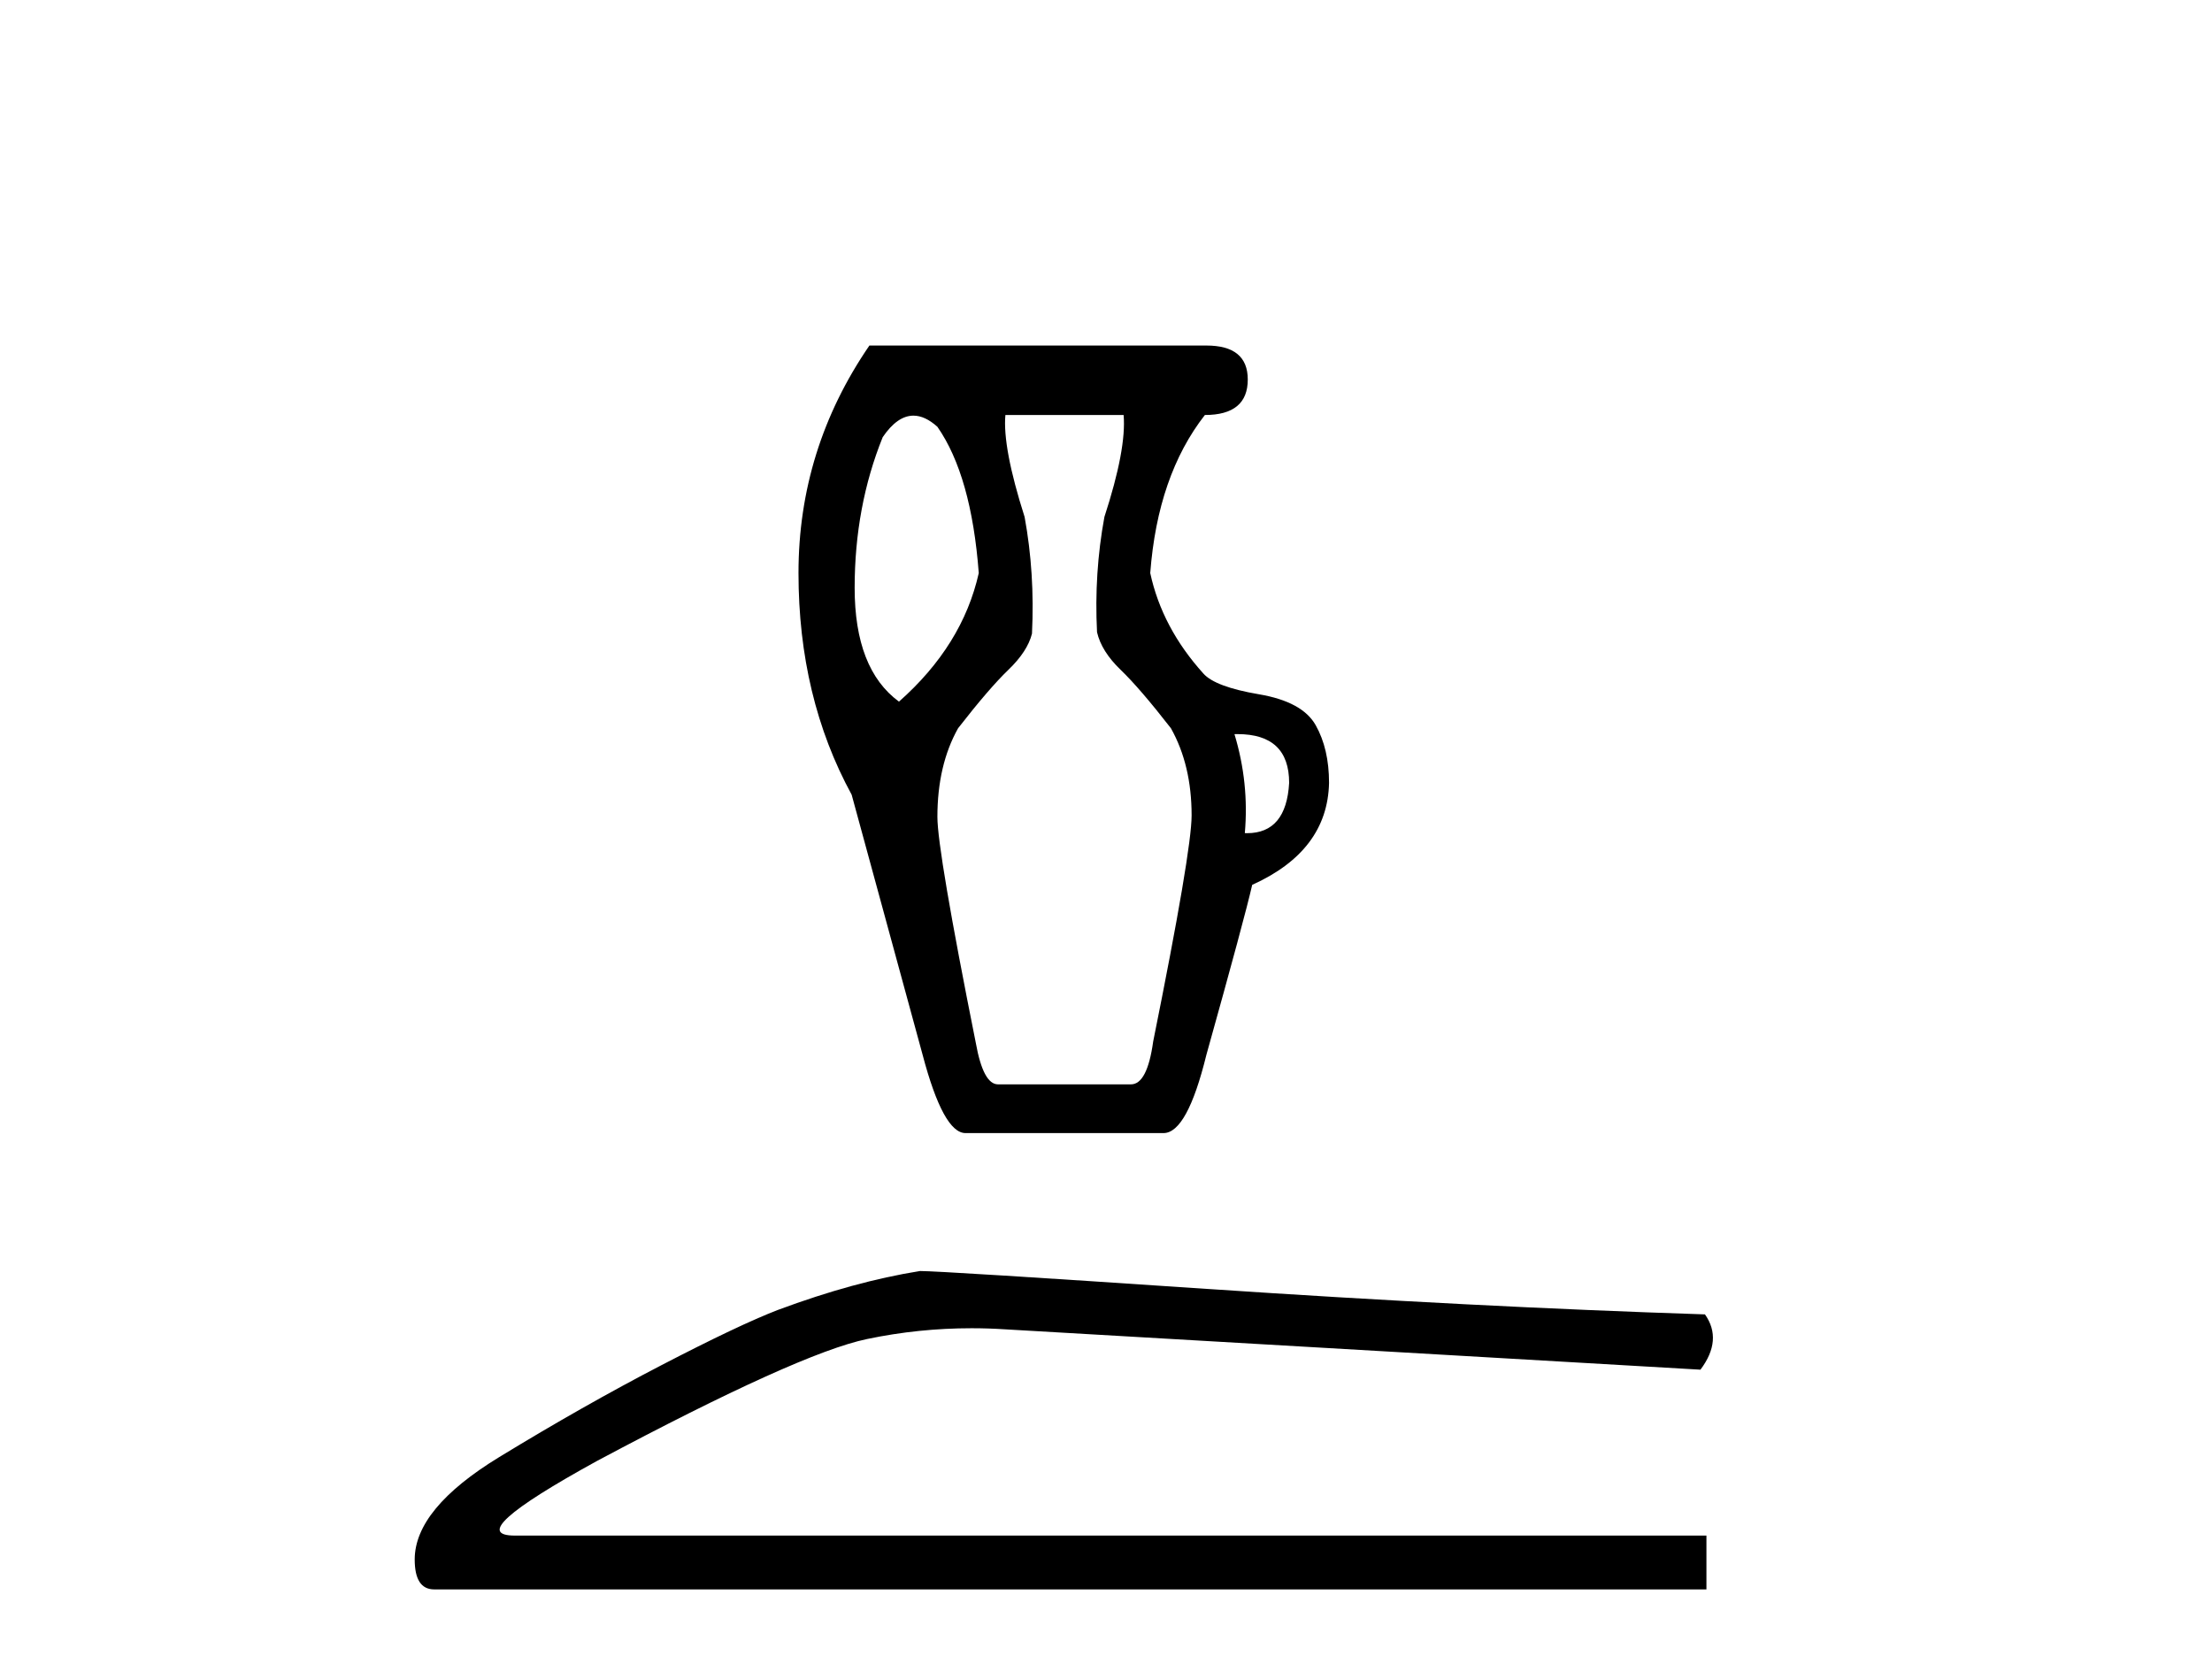
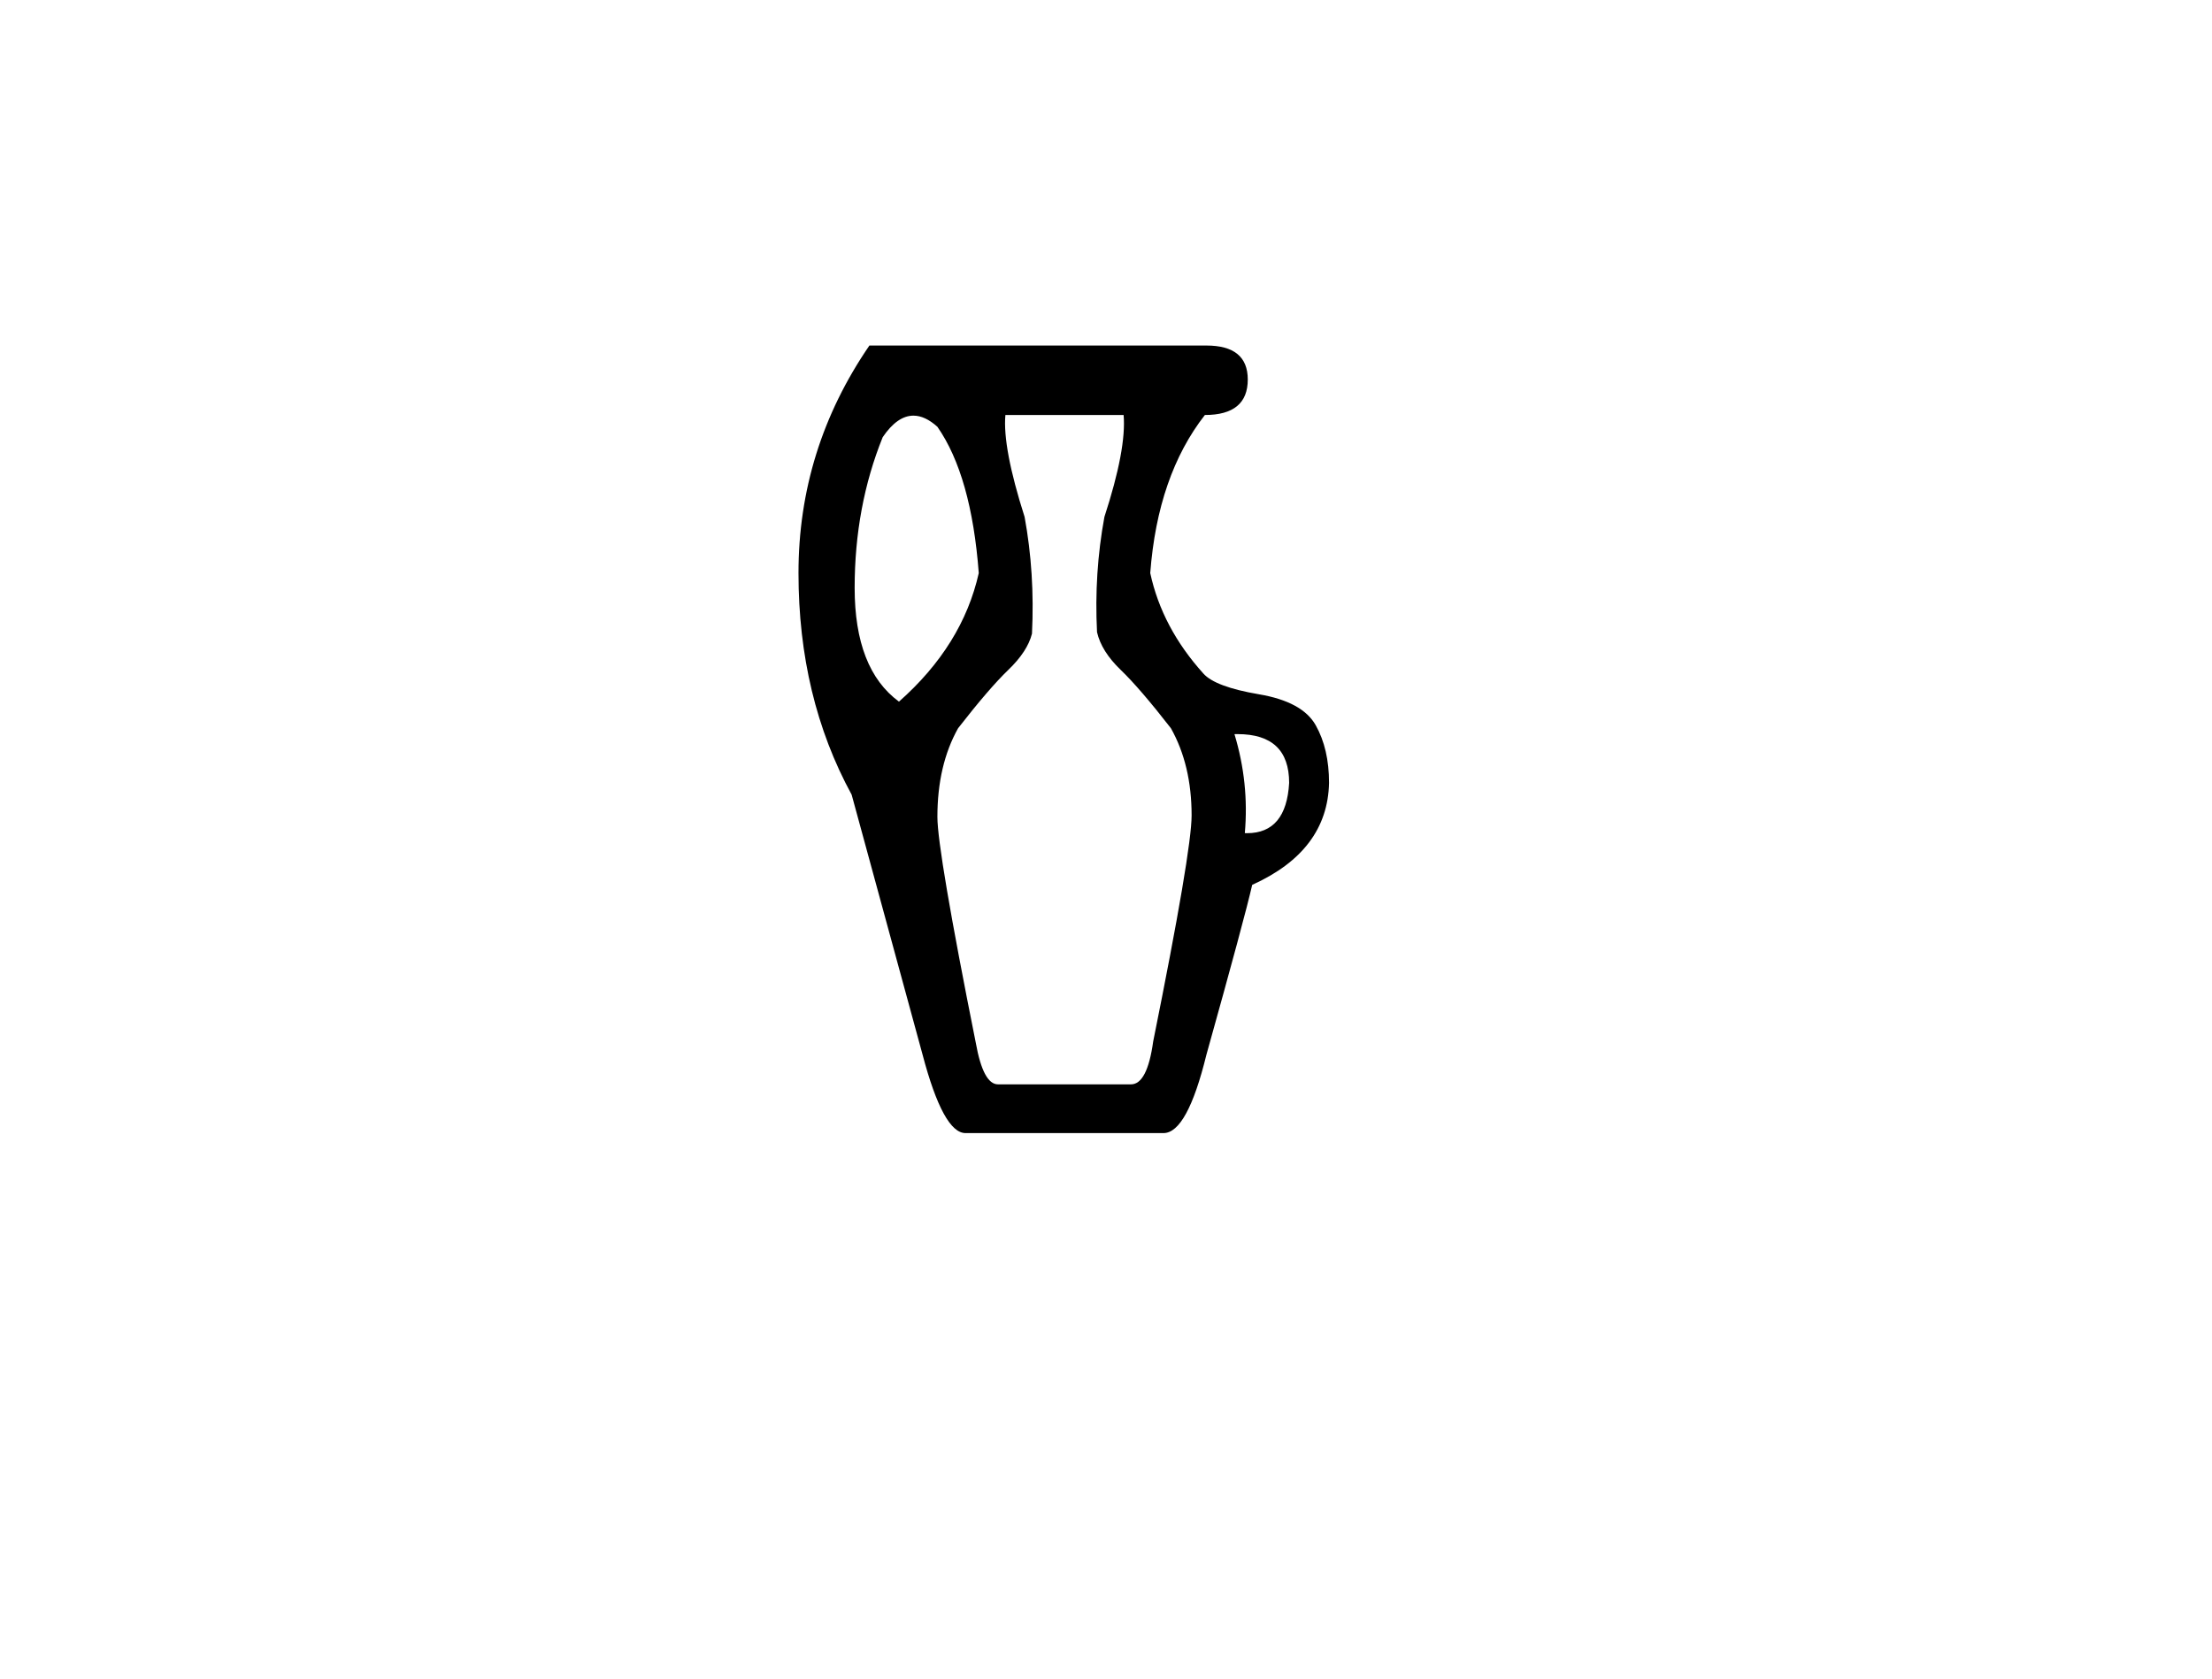
<svg xmlns="http://www.w3.org/2000/svg" width="54.0" height="41.0">
  <path d="M 22.299 10.149 Q 22.582 10.149 22.884 10.421 Q 23.714 11.612 23.894 13.993 Q 23.497 15.761 21.946 17.132 Q 20.864 16.338 20.864 14.354 Q 20.864 12.37 21.549 10.674 Q 21.906 10.149 22.299 10.149 ZM 30.211 17.925 Q 31.471 17.925 31.471 19.116 Q 31.401 20.344 30.444 20.344 Q 30.417 20.344 30.389 20.343 Q 30.497 19.116 30.136 17.926 Q 30.174 17.925 30.211 17.925 ZM 27.43 10.133 Q 27.502 10.962 26.961 12.622 Q 26.708 13.993 26.781 15.436 Q 26.889 15.905 27.358 16.356 Q 27.827 16.807 28.585 17.782 Q 29.09 18.683 29.09 19.91 Q 29.09 20.776 28.152 25.43 Q 28.007 26.477 27.61 26.477 L 24.363 26.477 Q 24.003 26.477 23.822 25.467 Q 22.884 20.776 22.884 19.946 Q 22.884 18.683 23.389 17.782 Q 24.147 16.807 24.616 16.356 Q 25.085 15.905 25.193 15.472 Q 25.265 13.993 25.013 12.622 Q 24.472 10.926 24.544 10.133 ZM 21.224 8.437 Q 19.493 10.962 19.493 13.993 Q 19.493 17.024 20.791 19.405 L 22.523 25.755 Q 23.028 27.667 23.57 27.667 L 28.404 27.667 Q 28.982 27.667 29.451 25.755 Q 30.389 22.4 30.569 21.606 Q 32.409 20.776 32.445 19.116 Q 32.445 18.287 32.12 17.709 Q 31.796 17.132 30.731 16.952 Q 29.667 16.771 29.378 16.447 Q 28.368 15.328 28.08 13.993 Q 28.26 11.612 29.414 10.133 Q 30.461 10.133 30.461 9.267 Q 30.461 8.437 29.451 8.437 Z" style="fill:#000000;stroke:none" />
-   <path d="M 22.46 31.035 Q 20.855 31.291 18.993 31.984 Q 18.044 32.349 16.146 33.335 Q 14.248 34.32 12.186 35.579 Q 10.124 36.838 10.124 38.079 Q 10.124 38.809 10.599 38.809 L 41.658 38.809 L 41.658 37.495 L 12.57 37.495 Q 11.256 37.495 14.577 35.671 Q 19.504 33.043 21.165 32.696 Q 22.427 32.432 23.721 32.432 Q 24.129 32.432 24.541 32.459 L 41.512 33.444 Q 42.06 32.714 41.622 32.094 Q 36.001 31.911 29.486 31.473 Q 22.971 31.035 22.46 31.035 Z" style="fill:#000000;stroke:none" />
</svg>